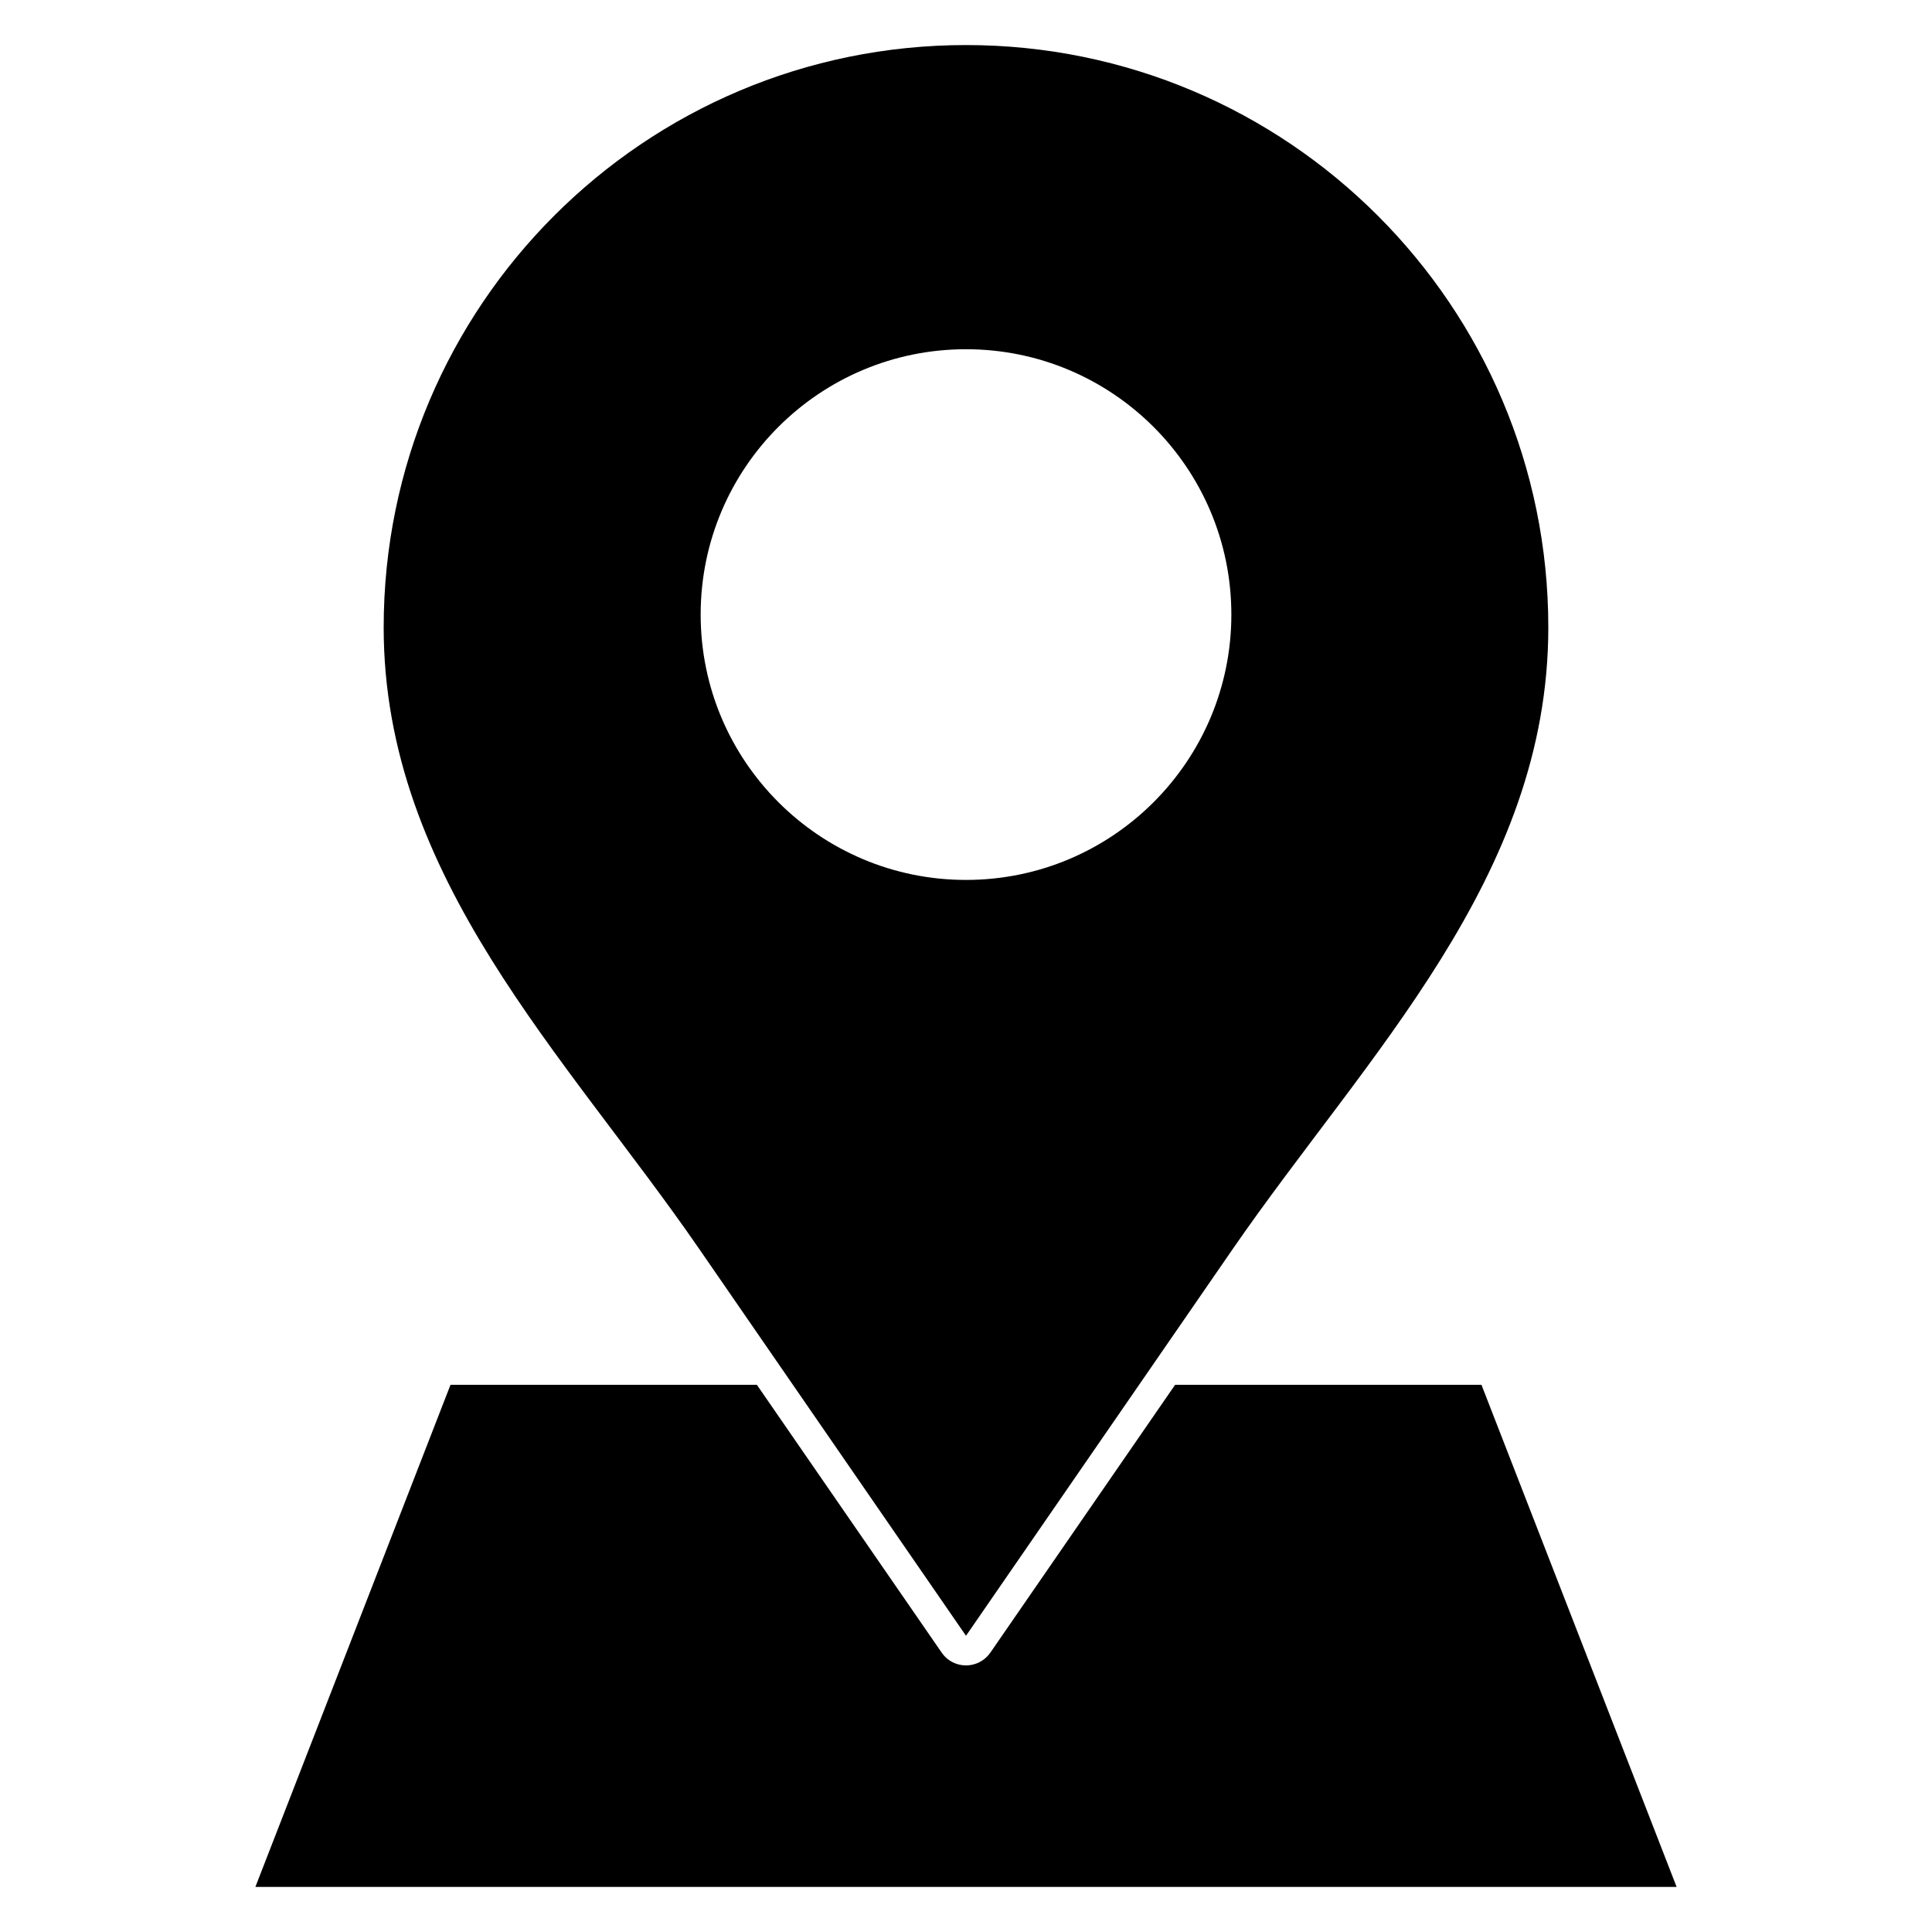
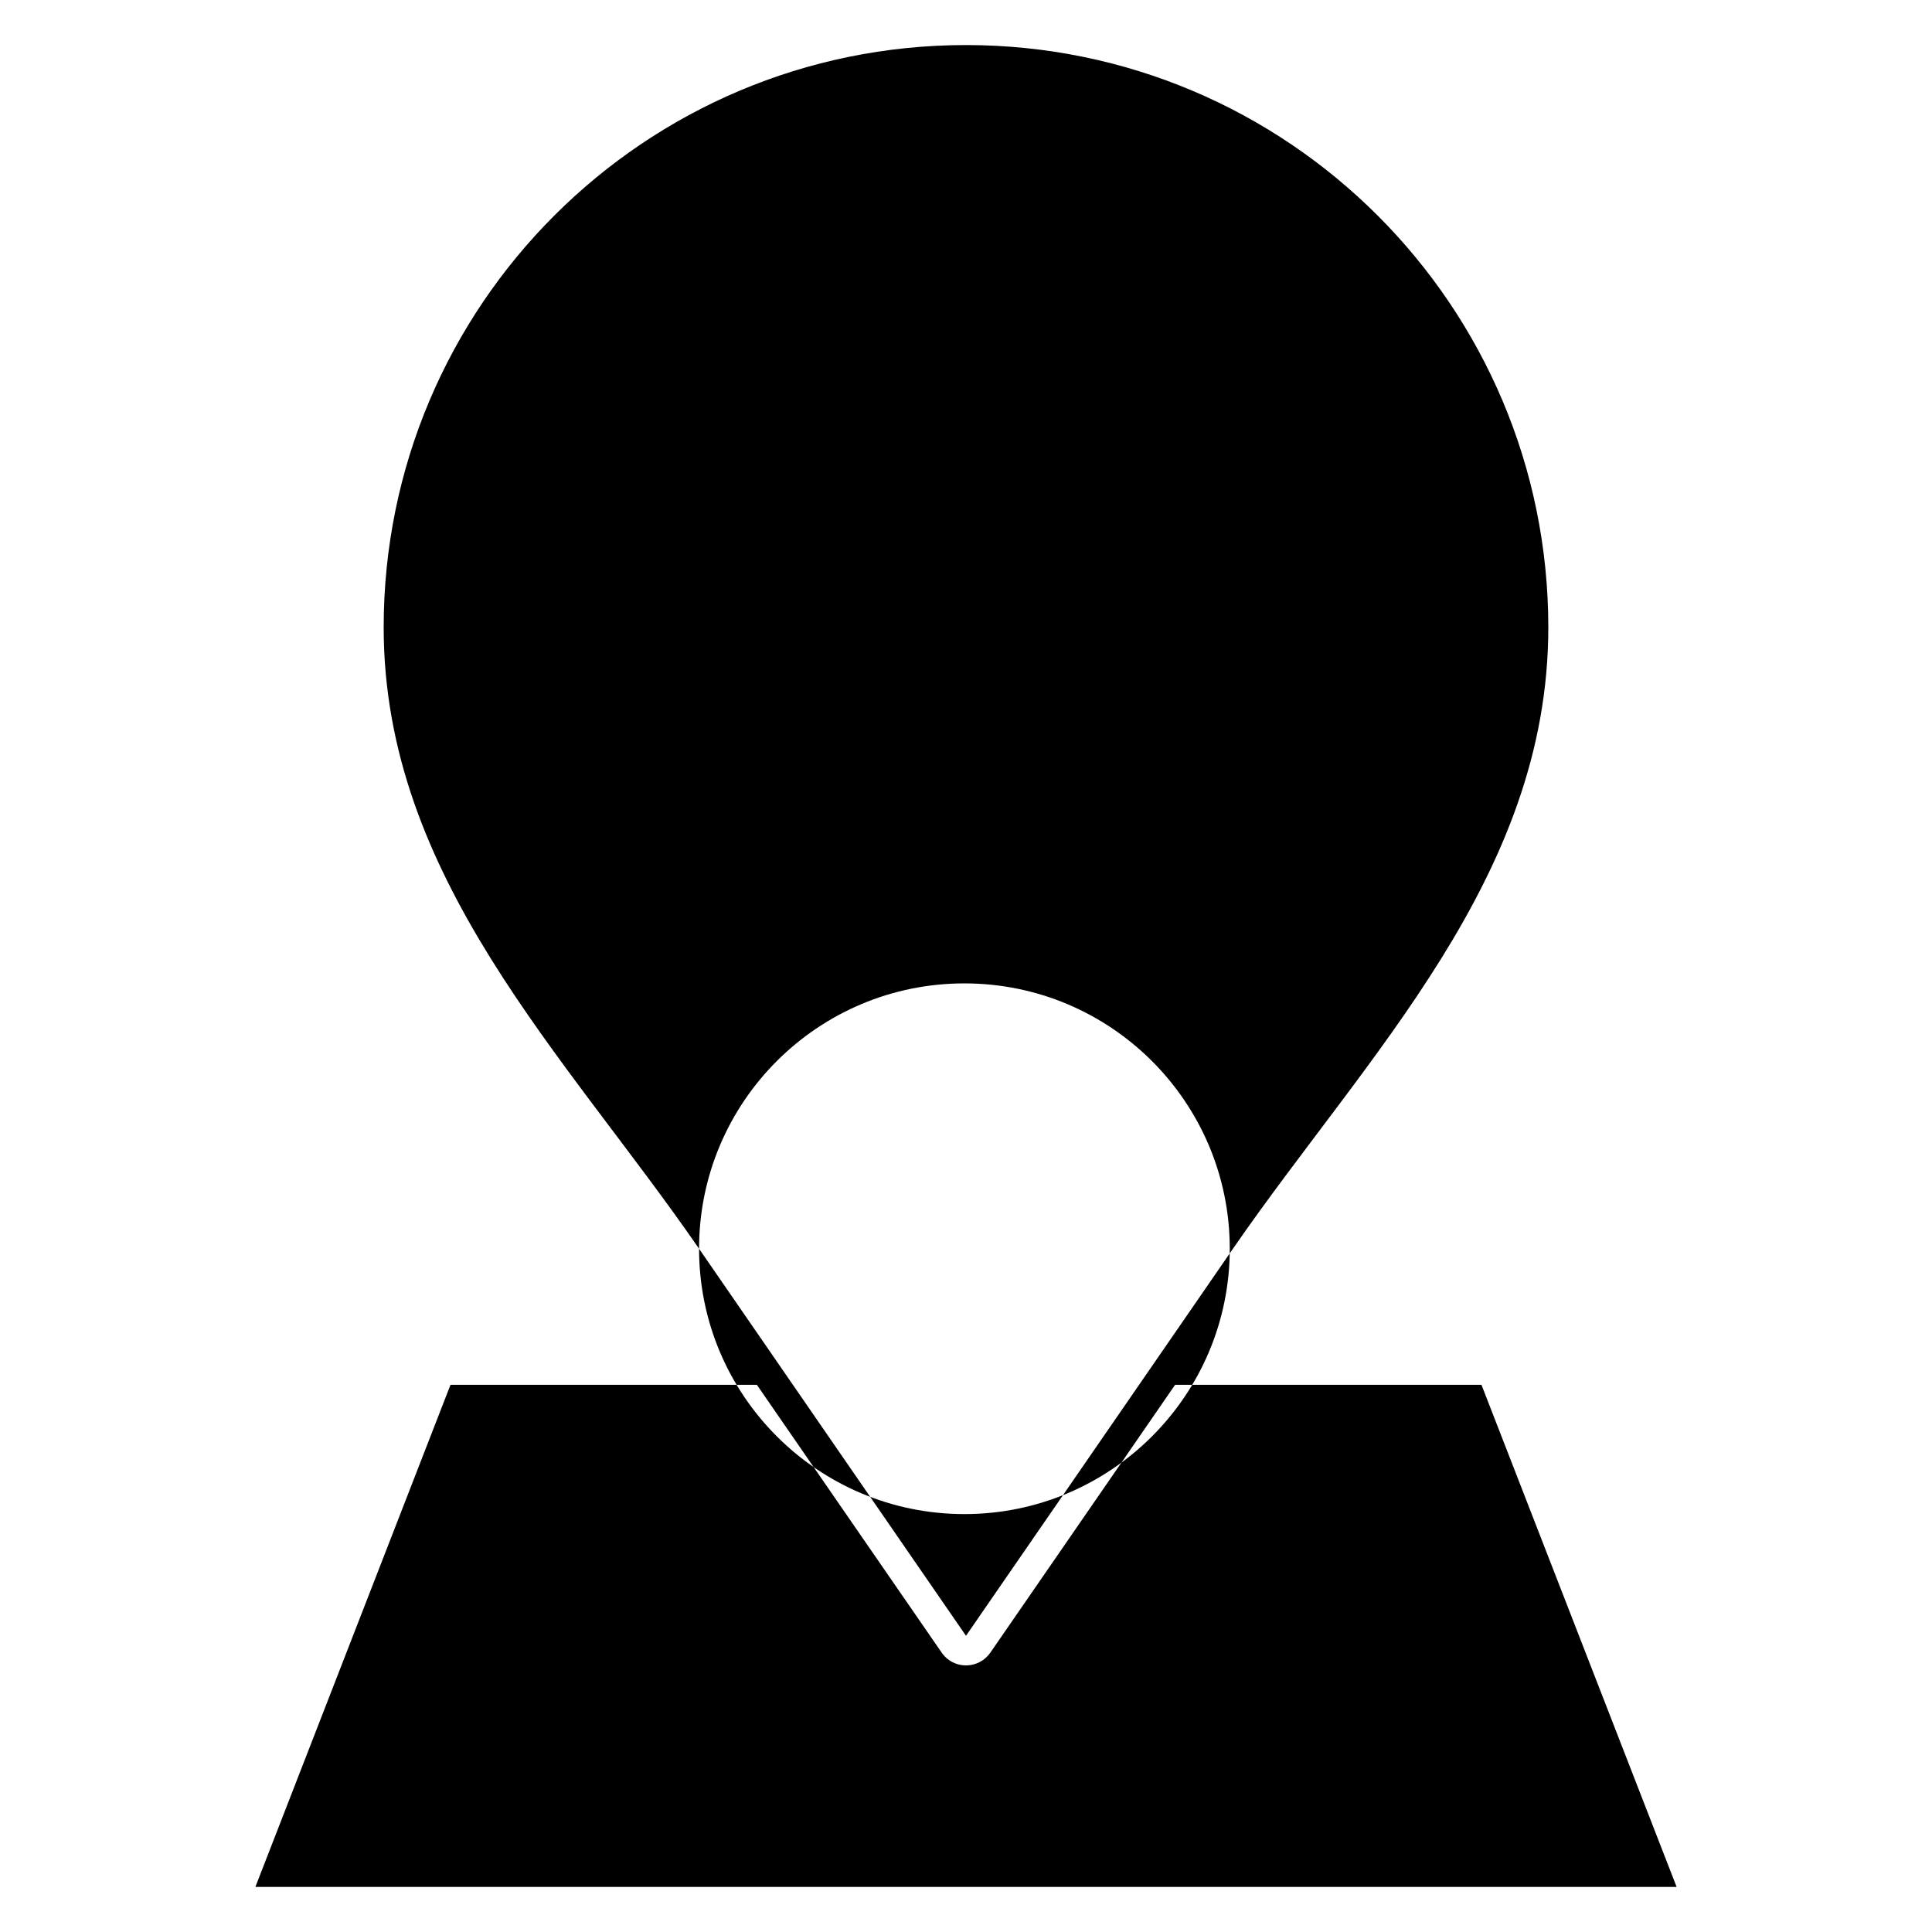
<svg xmlns="http://www.w3.org/2000/svg" fill="#000000" width="800px" height="800px" version="1.1" viewBox="144 144 512 512">
-   <path d="m588.32 644.05h-376.64l51.707-133.06h81.191l48.895 70.852c0.531 0.797 1.219 1.539 2.066 2.121 3.555 2.441 8.434 1.59 10.926-2.016l48.949-70.957h81.191zm-259.06-169.12c-35.426-51.387-83.582-98.27-83.582-164.67 0-85.223 69.102-154.32 154.32-154.32s154.32 69.102 154.32 154.32c0 66.344-48.102 113.28-83.578 164.67l-70.742 102.57zm0.422-168.06c0 38.82 31.5 70.32 70.32 70.32 38.82 0 70.32-31.5 70.32-70.32s-31.5-70.32-70.32-70.32c-38.816-0.004-70.32 31.445-70.32 70.32z" fill-rule="evenodd" />
+   <path d="m588.32 644.05h-376.64l51.707-133.06h81.191l48.895 70.852c0.531 0.797 1.219 1.539 2.066 2.121 3.555 2.441 8.434 1.59 10.926-2.016l48.949-70.957h81.191zm-259.06-169.12c-35.426-51.387-83.582-98.27-83.582-164.67 0-85.223 69.102-154.32 154.32-154.32s154.32 69.102 154.32 154.32c0 66.344-48.102 113.28-83.578 164.67l-70.742 102.57zc0 38.82 31.5 70.32 70.32 70.32 38.82 0 70.32-31.5 70.32-70.32s-31.5-70.32-70.32-70.32c-38.816-0.004-70.32 31.445-70.32 70.32z" fill-rule="evenodd" />
</svg>